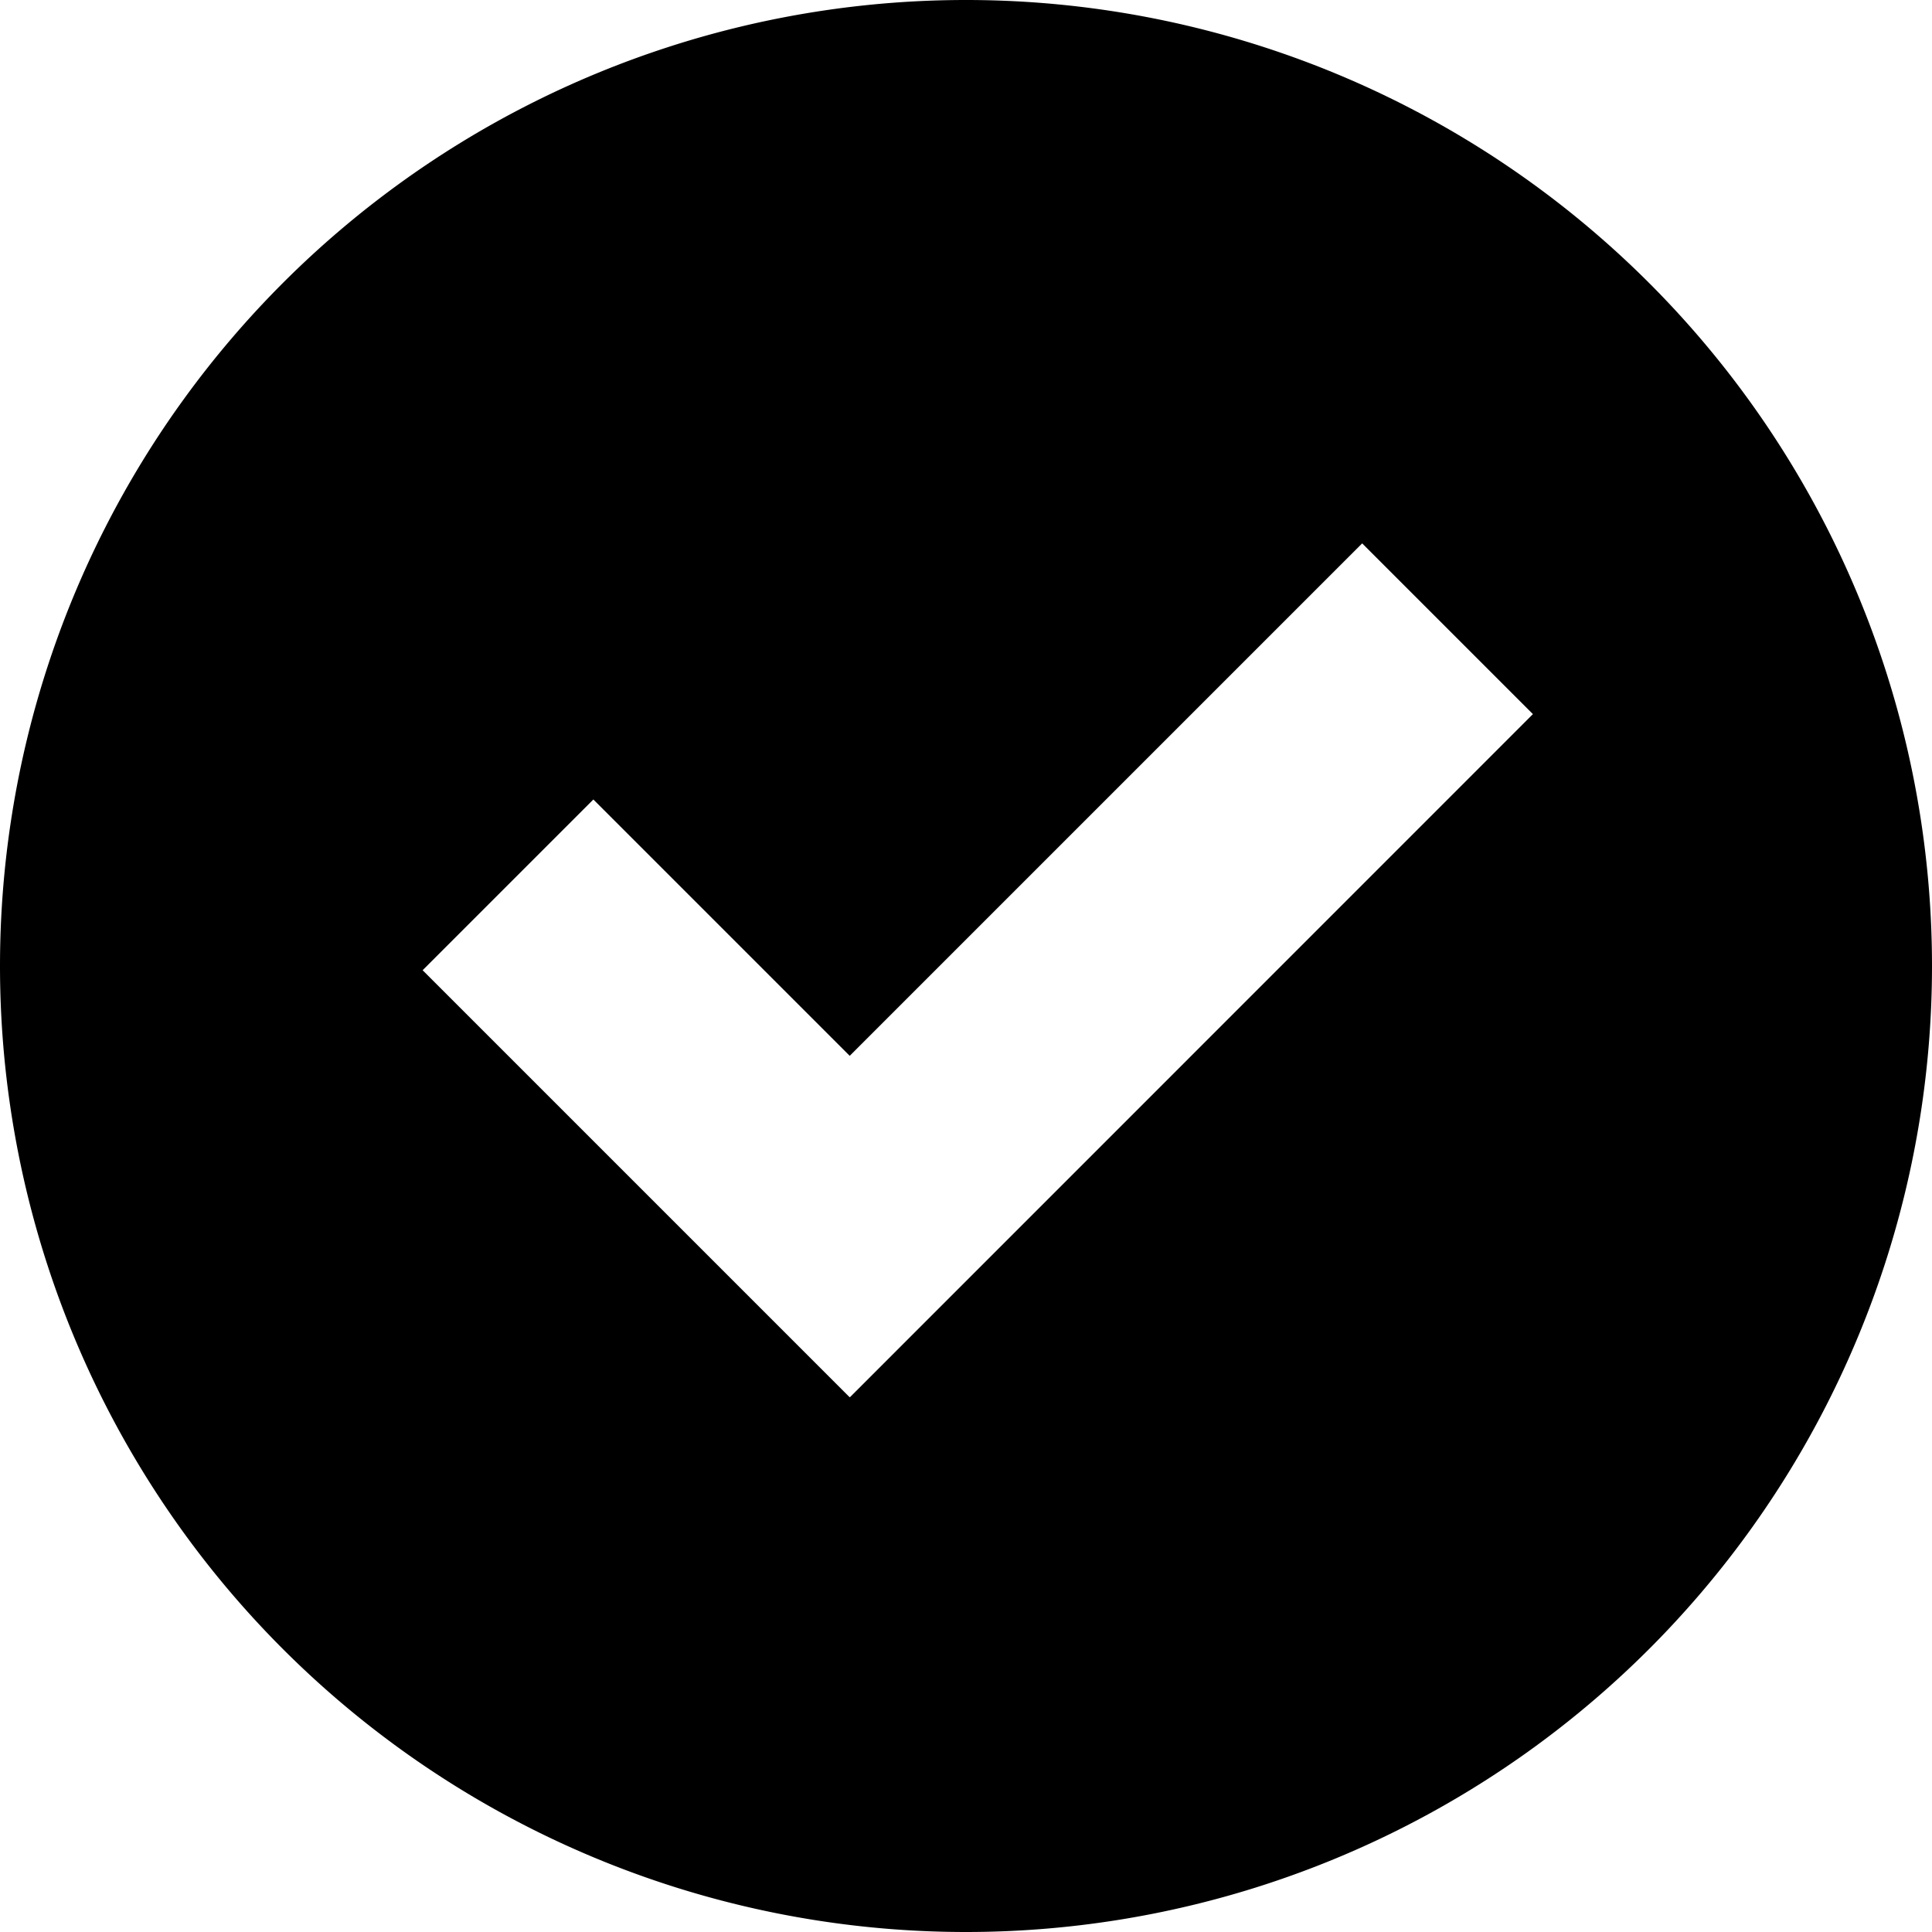
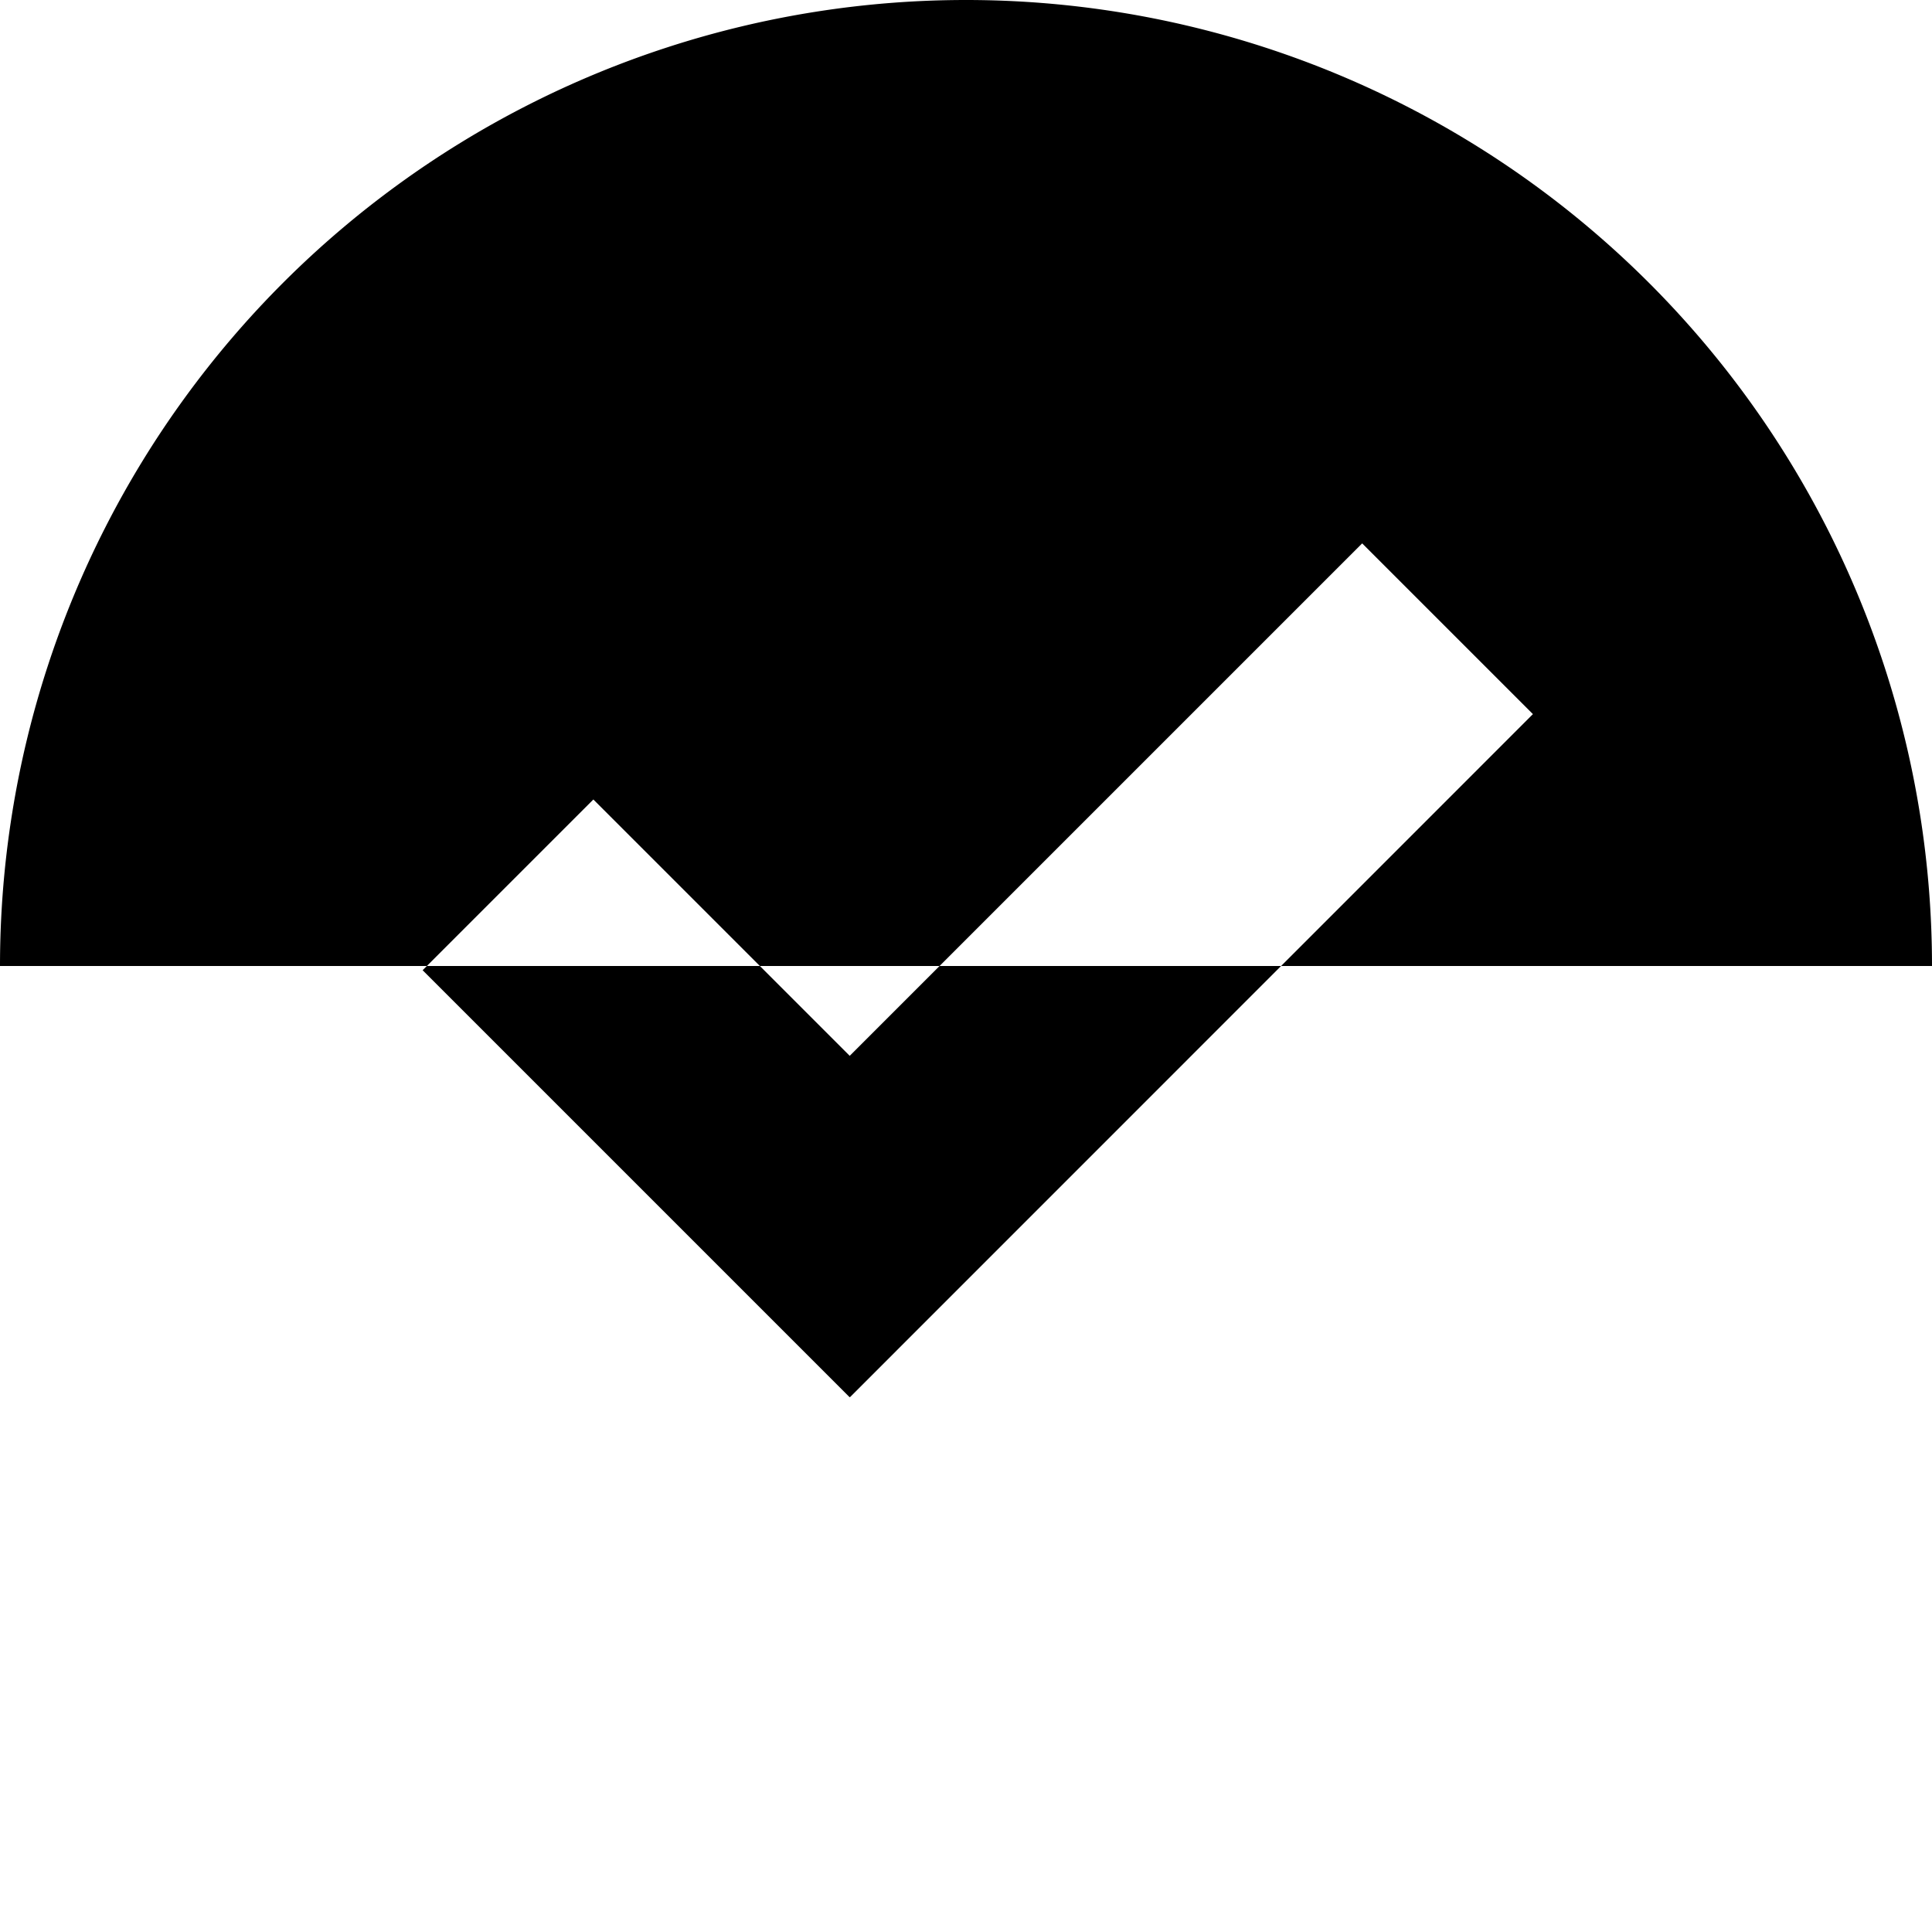
<svg xmlns="http://www.w3.org/2000/svg" fill="currentColor" viewBox="0 0 16 16">
-   <path fill-rule="evenodd" d="M0 8a8 8 0 1 1 16 0A8 8 0 0 1 0 8Zm11.281-3.5L7.037 8.744 4.914 6.621 3.5 8.035l3.536 3.536.001-.002.002.002 5.656-5.657L11.281 4.5Z" clip-rule="evenodd" />
+   <path fill-rule="evenodd" d="M0 8a8 8 0 1 1 16 0Zm11.281-3.5L7.037 8.744 4.914 6.621 3.5 8.035l3.536 3.536.001-.002.002.002 5.656-5.657L11.281 4.5Z" clip-rule="evenodd" />
</svg>